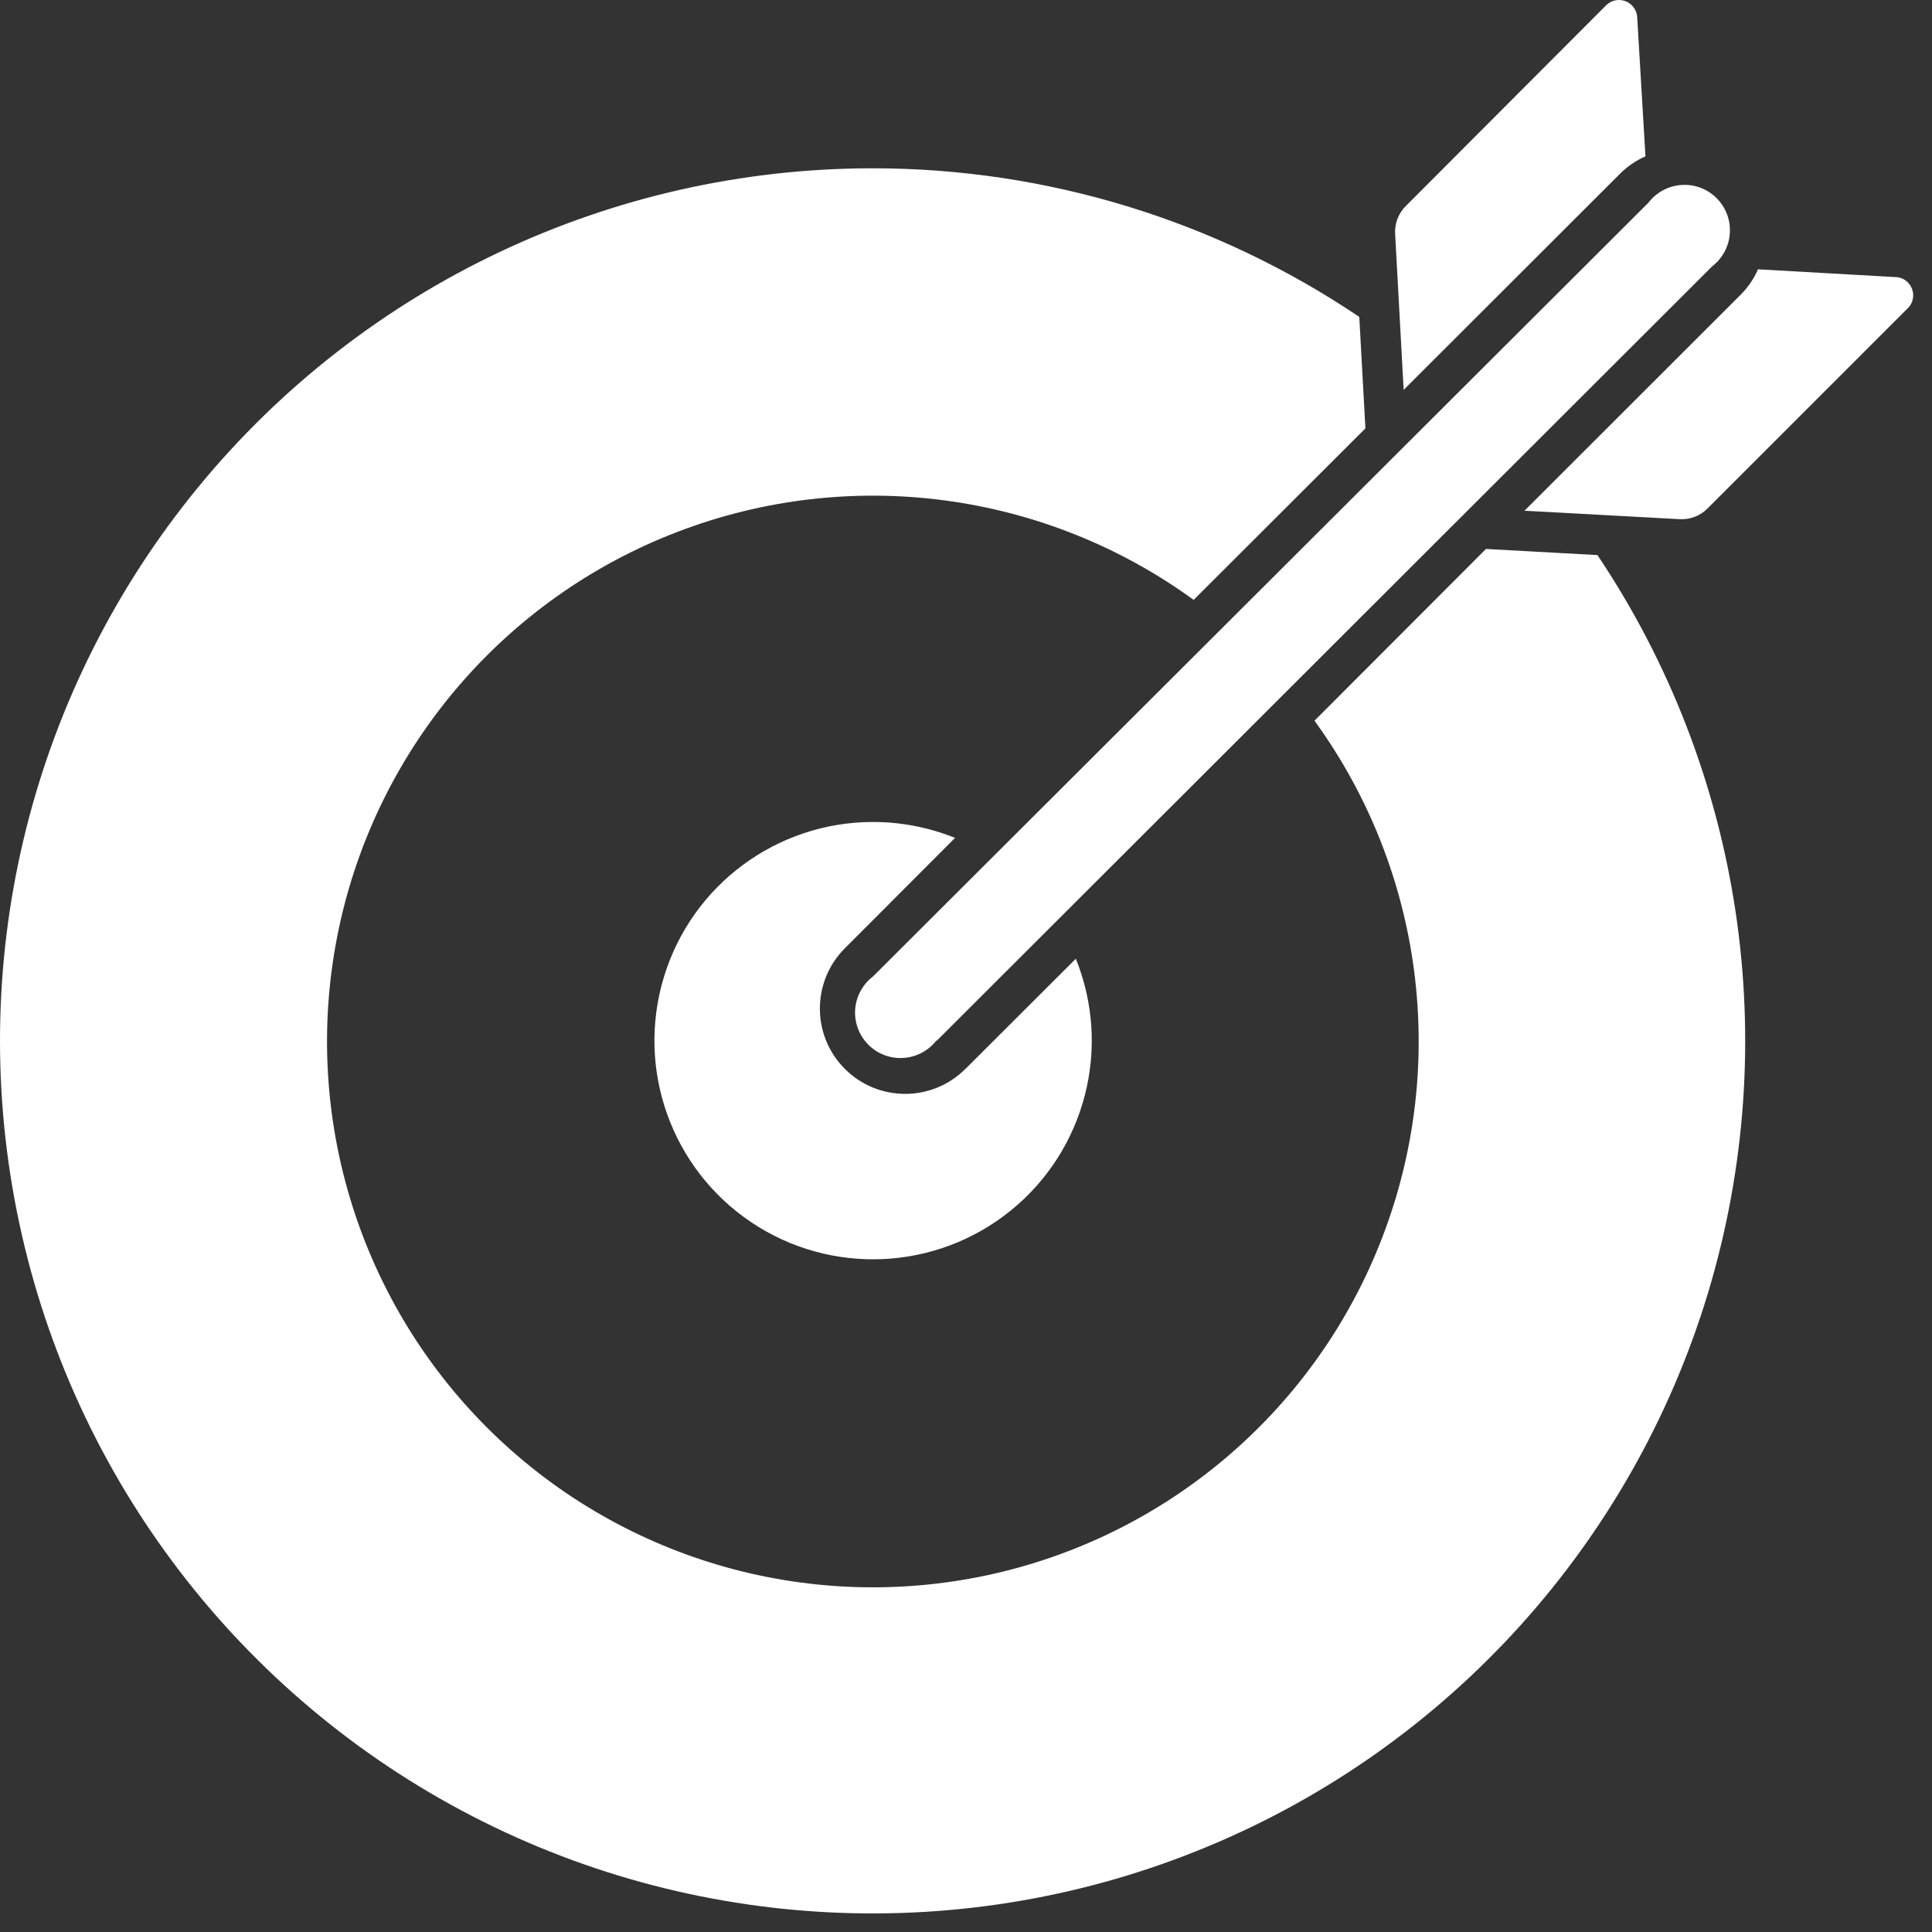
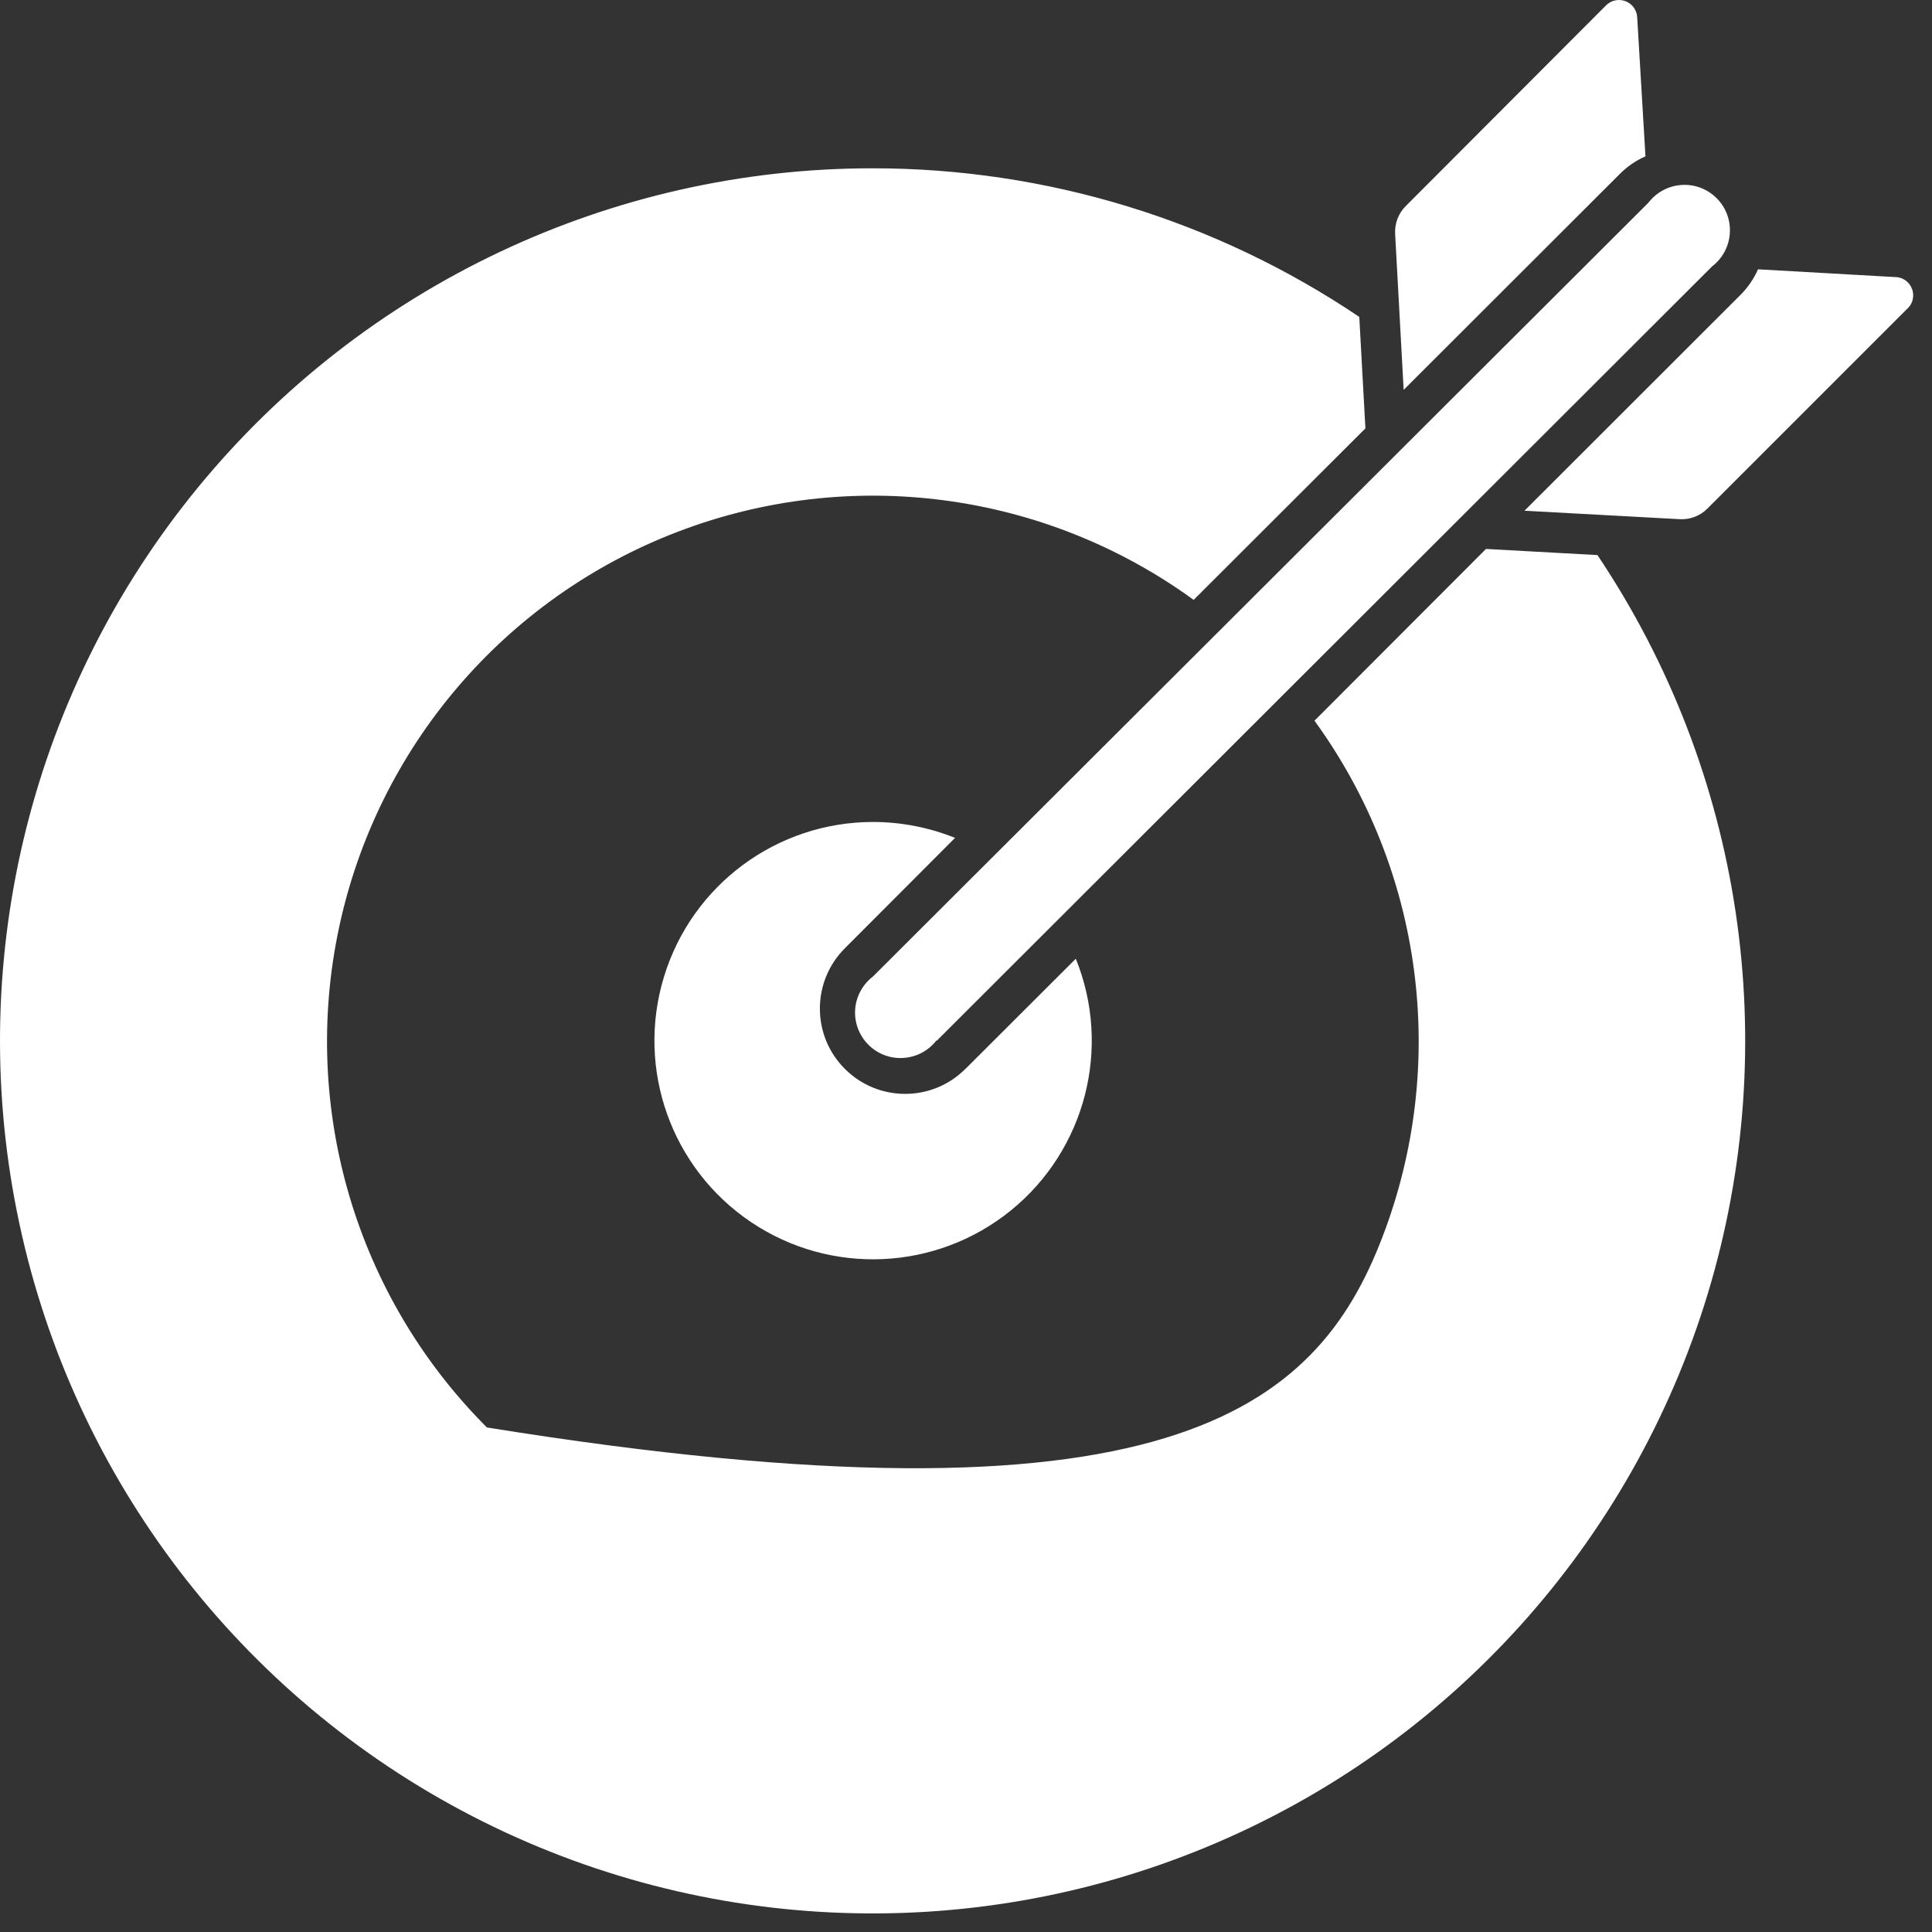
<svg xmlns="http://www.w3.org/2000/svg" width="91" height="91" viewBox="0 0 91 91" fill="none">
  <rect x="0" y="0" width="91" height="91" fill="#333333" stroke="none" />
-   <path fill-rule="evenodd" clip-rule="evenodd" d="M41.114 7.927C49.278 7.927 57.255 10.364 64.024 14.927L64.313 20.177L56.223 28.255C49.18 23.138 40.028 21.935 31.899 25.056C23.77 28.173 17.774 35.197 15.965 43.712C14.157 52.227 16.778 61.079 22.934 67.235C29.09 73.391 37.942 76.012 46.457 74.204C54.973 72.395 61.996 66.399 65.113 58.27C68.234 50.141 67.031 40.989 61.914 33.946L69.992 25.856L75.242 26.145C82.097 36.372 84.004 49.129 80.445 60.915C76.882 72.696 68.226 82.267 56.859 86.985C45.492 91.704 32.605 91.079 21.746 85.282C10.887 79.485 3.195 69.126 0.793 57.055C-1.613 44.981 1.52 32.465 9.332 22.95C17.141 13.434 28.806 7.923 41.114 7.927ZM44.114 49.029L80.645 12.545C81.133 12.17 81.438 11.603 81.477 10.99C81.52 10.373 81.293 9.771 80.856 9.334C80.418 8.897 79.817 8.67 79.204 8.713C78.586 8.752 78.02 9.057 77.645 9.545L41.114 45.998C40.626 46.373 40.321 46.939 40.278 47.556C40.239 48.17 40.465 48.771 40.903 49.209C41.337 49.646 41.942 49.873 42.555 49.83C43.172 49.791 43.739 49.486 44.114 48.998V49.029ZM71.805 24.056L79.114 24.454C79.602 24.482 80.078 24.302 80.422 23.954L89.883 14.493V14.497C90.106 14.259 90.172 13.919 90.063 13.618C89.953 13.314 89.684 13.095 89.364 13.056L82.805 12.685C82.606 13.138 82.324 13.548 81.973 13.896L71.805 24.056ZM77.504 7.376L77.114 0.806C77.094 0.47 76.879 0.177 76.563 0.056C76.25 -0.062 75.895 0.009 75.653 0.247L66.215 9.704C65.856 10.059 65.676 10.556 65.715 11.056L66.114 18.364L76.293 8.196C76.641 7.845 77.051 7.563 77.504 7.364L77.504 7.376ZM41.113 38.716C36.586 38.72 32.59 41.681 31.273 46.013C29.953 50.345 31.613 55.028 35.371 57.56C39.125 60.087 44.09 59.868 47.609 57.017C51.125 54.169 52.371 49.353 50.672 45.158L45.472 50.349V50.345C43.906 51.916 41.363 51.916 39.793 50.345C38.226 48.779 38.226 46.236 39.793 44.666L44.984 39.466C43.754 38.97 42.437 38.716 41.113 38.716Z" fill="white" />
+   <path fill-rule="evenodd" clip-rule="evenodd" d="M41.114 7.927C49.278 7.927 57.255 10.364 64.024 14.927L64.313 20.177L56.223 28.255C49.18 23.138 40.028 21.935 31.899 25.056C23.77 28.173 17.774 35.197 15.965 43.712C14.157 52.227 16.778 61.079 22.934 67.235C54.973 72.395 61.996 66.399 65.113 58.27C68.234 50.141 67.031 40.989 61.914 33.946L69.992 25.856L75.242 26.145C82.097 36.372 84.004 49.129 80.445 60.915C76.882 72.696 68.226 82.267 56.859 86.985C45.492 91.704 32.605 91.079 21.746 85.282C10.887 79.485 3.195 69.126 0.793 57.055C-1.613 44.981 1.52 32.465 9.332 22.95C17.141 13.434 28.806 7.923 41.114 7.927ZM44.114 49.029L80.645 12.545C81.133 12.17 81.438 11.603 81.477 10.99C81.52 10.373 81.293 9.771 80.856 9.334C80.418 8.897 79.817 8.67 79.204 8.713C78.586 8.752 78.02 9.057 77.645 9.545L41.114 45.998C40.626 46.373 40.321 46.939 40.278 47.556C40.239 48.17 40.465 48.771 40.903 49.209C41.337 49.646 41.942 49.873 42.555 49.83C43.172 49.791 43.739 49.486 44.114 48.998V49.029ZM71.805 24.056L79.114 24.454C79.602 24.482 80.078 24.302 80.422 23.954L89.883 14.493V14.497C90.106 14.259 90.172 13.919 90.063 13.618C89.953 13.314 89.684 13.095 89.364 13.056L82.805 12.685C82.606 13.138 82.324 13.548 81.973 13.896L71.805 24.056ZM77.504 7.376L77.114 0.806C77.094 0.47 76.879 0.177 76.563 0.056C76.25 -0.062 75.895 0.009 75.653 0.247L66.215 9.704C65.856 10.059 65.676 10.556 65.715 11.056L66.114 18.364L76.293 8.196C76.641 7.845 77.051 7.563 77.504 7.364L77.504 7.376ZM41.113 38.716C36.586 38.72 32.59 41.681 31.273 46.013C29.953 50.345 31.613 55.028 35.371 57.56C39.125 60.087 44.09 59.868 47.609 57.017C51.125 54.169 52.371 49.353 50.672 45.158L45.472 50.349V50.345C43.906 51.916 41.363 51.916 39.793 50.345C38.226 48.779 38.226 46.236 39.793 44.666L44.984 39.466C43.754 38.97 42.437 38.716 41.113 38.716Z" fill="white" />
</svg>